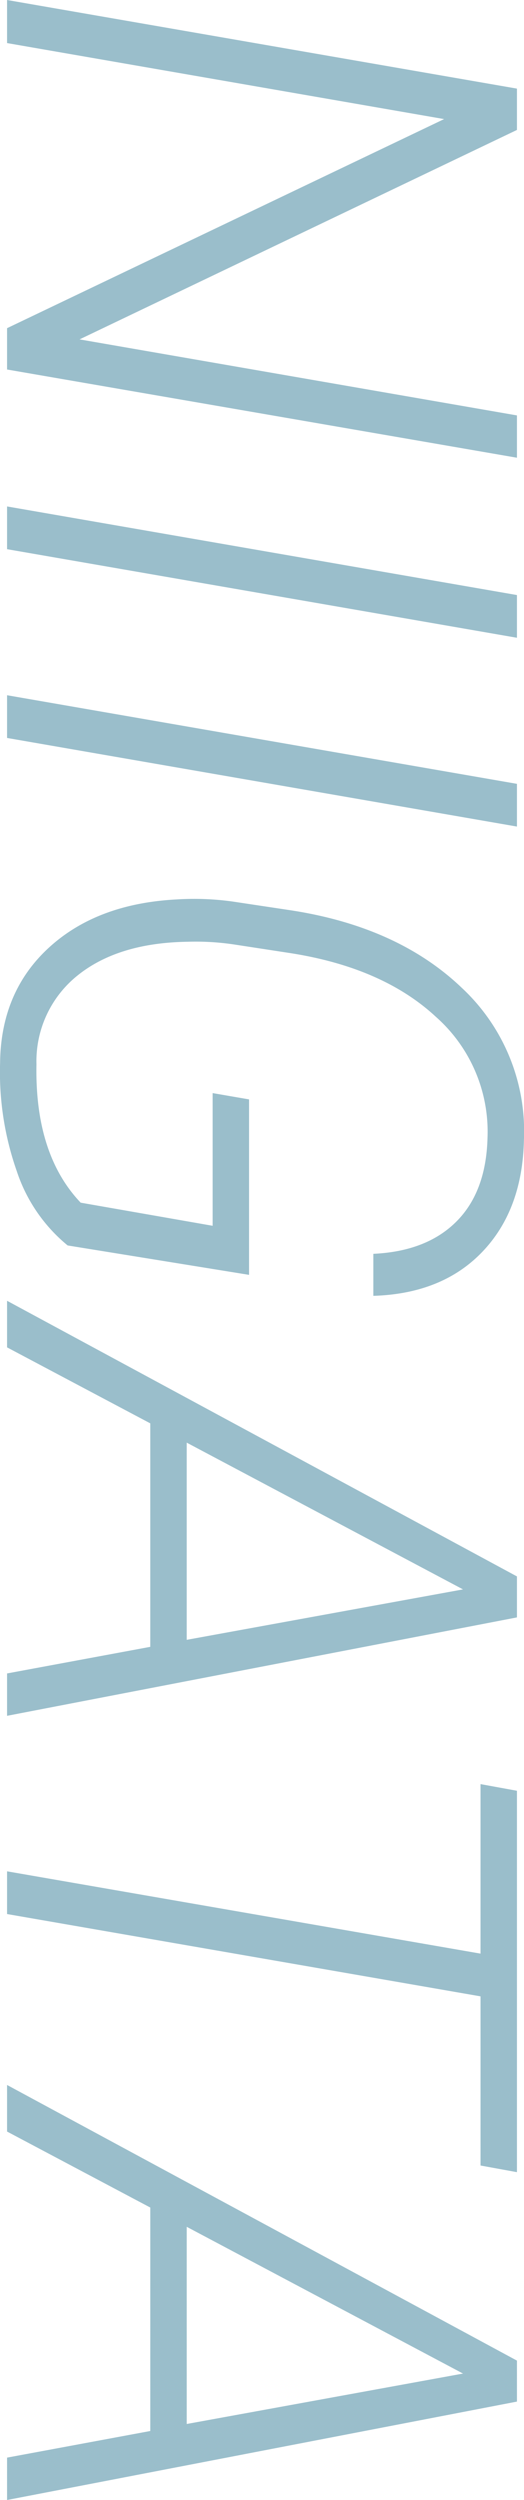
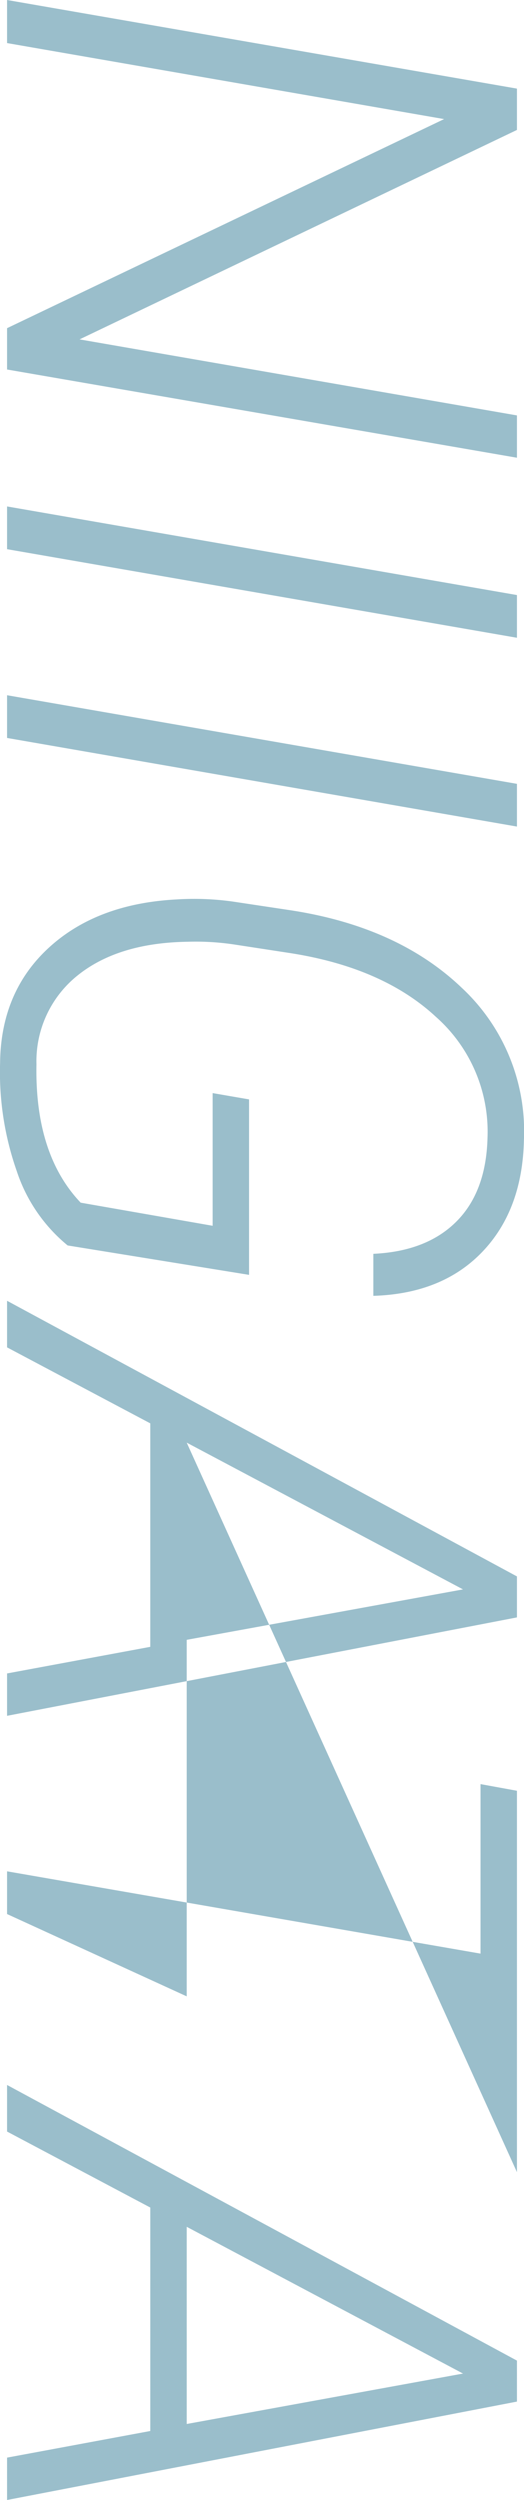
<svg xmlns="http://www.w3.org/2000/svg" width="73.062" height="348.535" viewBox="0 0 73.062 348.535">
-   <path id="パス_21" data-name="パス 21" d="M295.9,105h-5.762l-29.15-60.937L250.391,105h-6.006l12.354-71.094H262.5l29.2,60.986,10.6-60.986H308.2Zm25.049,0H314.99l12.354-71.094H333.3Zm26.318,0h-5.957l12.354-71.094h5.957Zm70.752-8.447a22.518,22.518,0,0,1-10.376,7.1,41.542,41.542,0,0,1-15.063,2.319q-9.912-.1-16.064-6.787t-6.738-17.822a38.877,38.877,0,0,1,.293-7.812l1.221-8.105Q373.584,50.508,382.1,41.6a27.317,27.317,0,0,1,21.167-8.667q9.766.194,15.625,5.785t6.152,15.211h-5.859q-.342-7.422-4.492-11.572t-11.67-4.346a21.39,21.39,0,0,0-16.87,7.189q-6.909,7.433-8.911,20.441l-1.172,7.629a36.187,36.187,0,0,0-.391,6.553q.146,9.683,4.688,15.332a15.319,15.319,0,0,0,12.4,5.746q12.549.244,19.287-6.165l3.223-18.4H396.777l.879-5.078h24.463Zm55.957-11.523H442.822L432.227,105h-6.494L464.16,33.906h5.713L483.594,105h-5.908Zm-28.467-5.078H473l-7.031-38.525ZM546.289,38.984H522.705L511.23,105h-5.957l11.475-66.016H493.115l.928-5.078h53.174ZM583.3,85.029H552.148L541.553,105h-6.494l38.428-71.094H579.2L592.92,105h-5.908Zm-28.467-5.078h27.49l-7.031-38.525Z" transform="translate(105.985 -244.385) rotate(90)" fill="#9abecb" />
+   <path id="パス_21" data-name="パス 21" d="M295.9,105h-5.762l-29.15-60.937L250.391,105h-6.006l12.354-71.094H262.5l29.2,60.986,10.6-60.986H308.2Zm25.049,0H314.99l12.354-71.094H333.3Zm26.318,0h-5.957l12.354-71.094h5.957Zm70.752-8.447a22.518,22.518,0,0,1-10.376,7.1,41.542,41.542,0,0,1-15.063,2.319q-9.912-.1-16.064-6.787t-6.738-17.822a38.877,38.877,0,0,1,.293-7.812l1.221-8.105Q373.584,50.508,382.1,41.6a27.317,27.317,0,0,1,21.167-8.667q9.766.194,15.625,5.785t6.152,15.211h-5.859q-.342-7.422-4.492-11.572t-11.67-4.346a21.39,21.39,0,0,0-16.87,7.189q-6.909,7.433-8.911,20.441l-1.172,7.629a36.187,36.187,0,0,0-.391,6.553q.146,9.683,4.688,15.332a15.319,15.319,0,0,0,12.4,5.746q12.549.244,19.287-6.165l3.223-18.4H396.777l.879-5.078h24.463Zm55.957-11.523H442.822L432.227,105h-6.494L464.16,33.906h5.713L483.594,105h-5.908Zm-28.467-5.078H473l-7.031-38.525ZH522.705L511.23,105h-5.957l11.475-66.016H493.115l.928-5.078h53.174ZM583.3,85.029H552.148L541.553,105h-6.494l38.428-71.094H579.2L592.92,105h-5.908Zm-28.467-5.078h27.49l-7.031-38.525Z" transform="translate(105.985 -244.385) rotate(90)" fill="#9abecb" />
</svg>